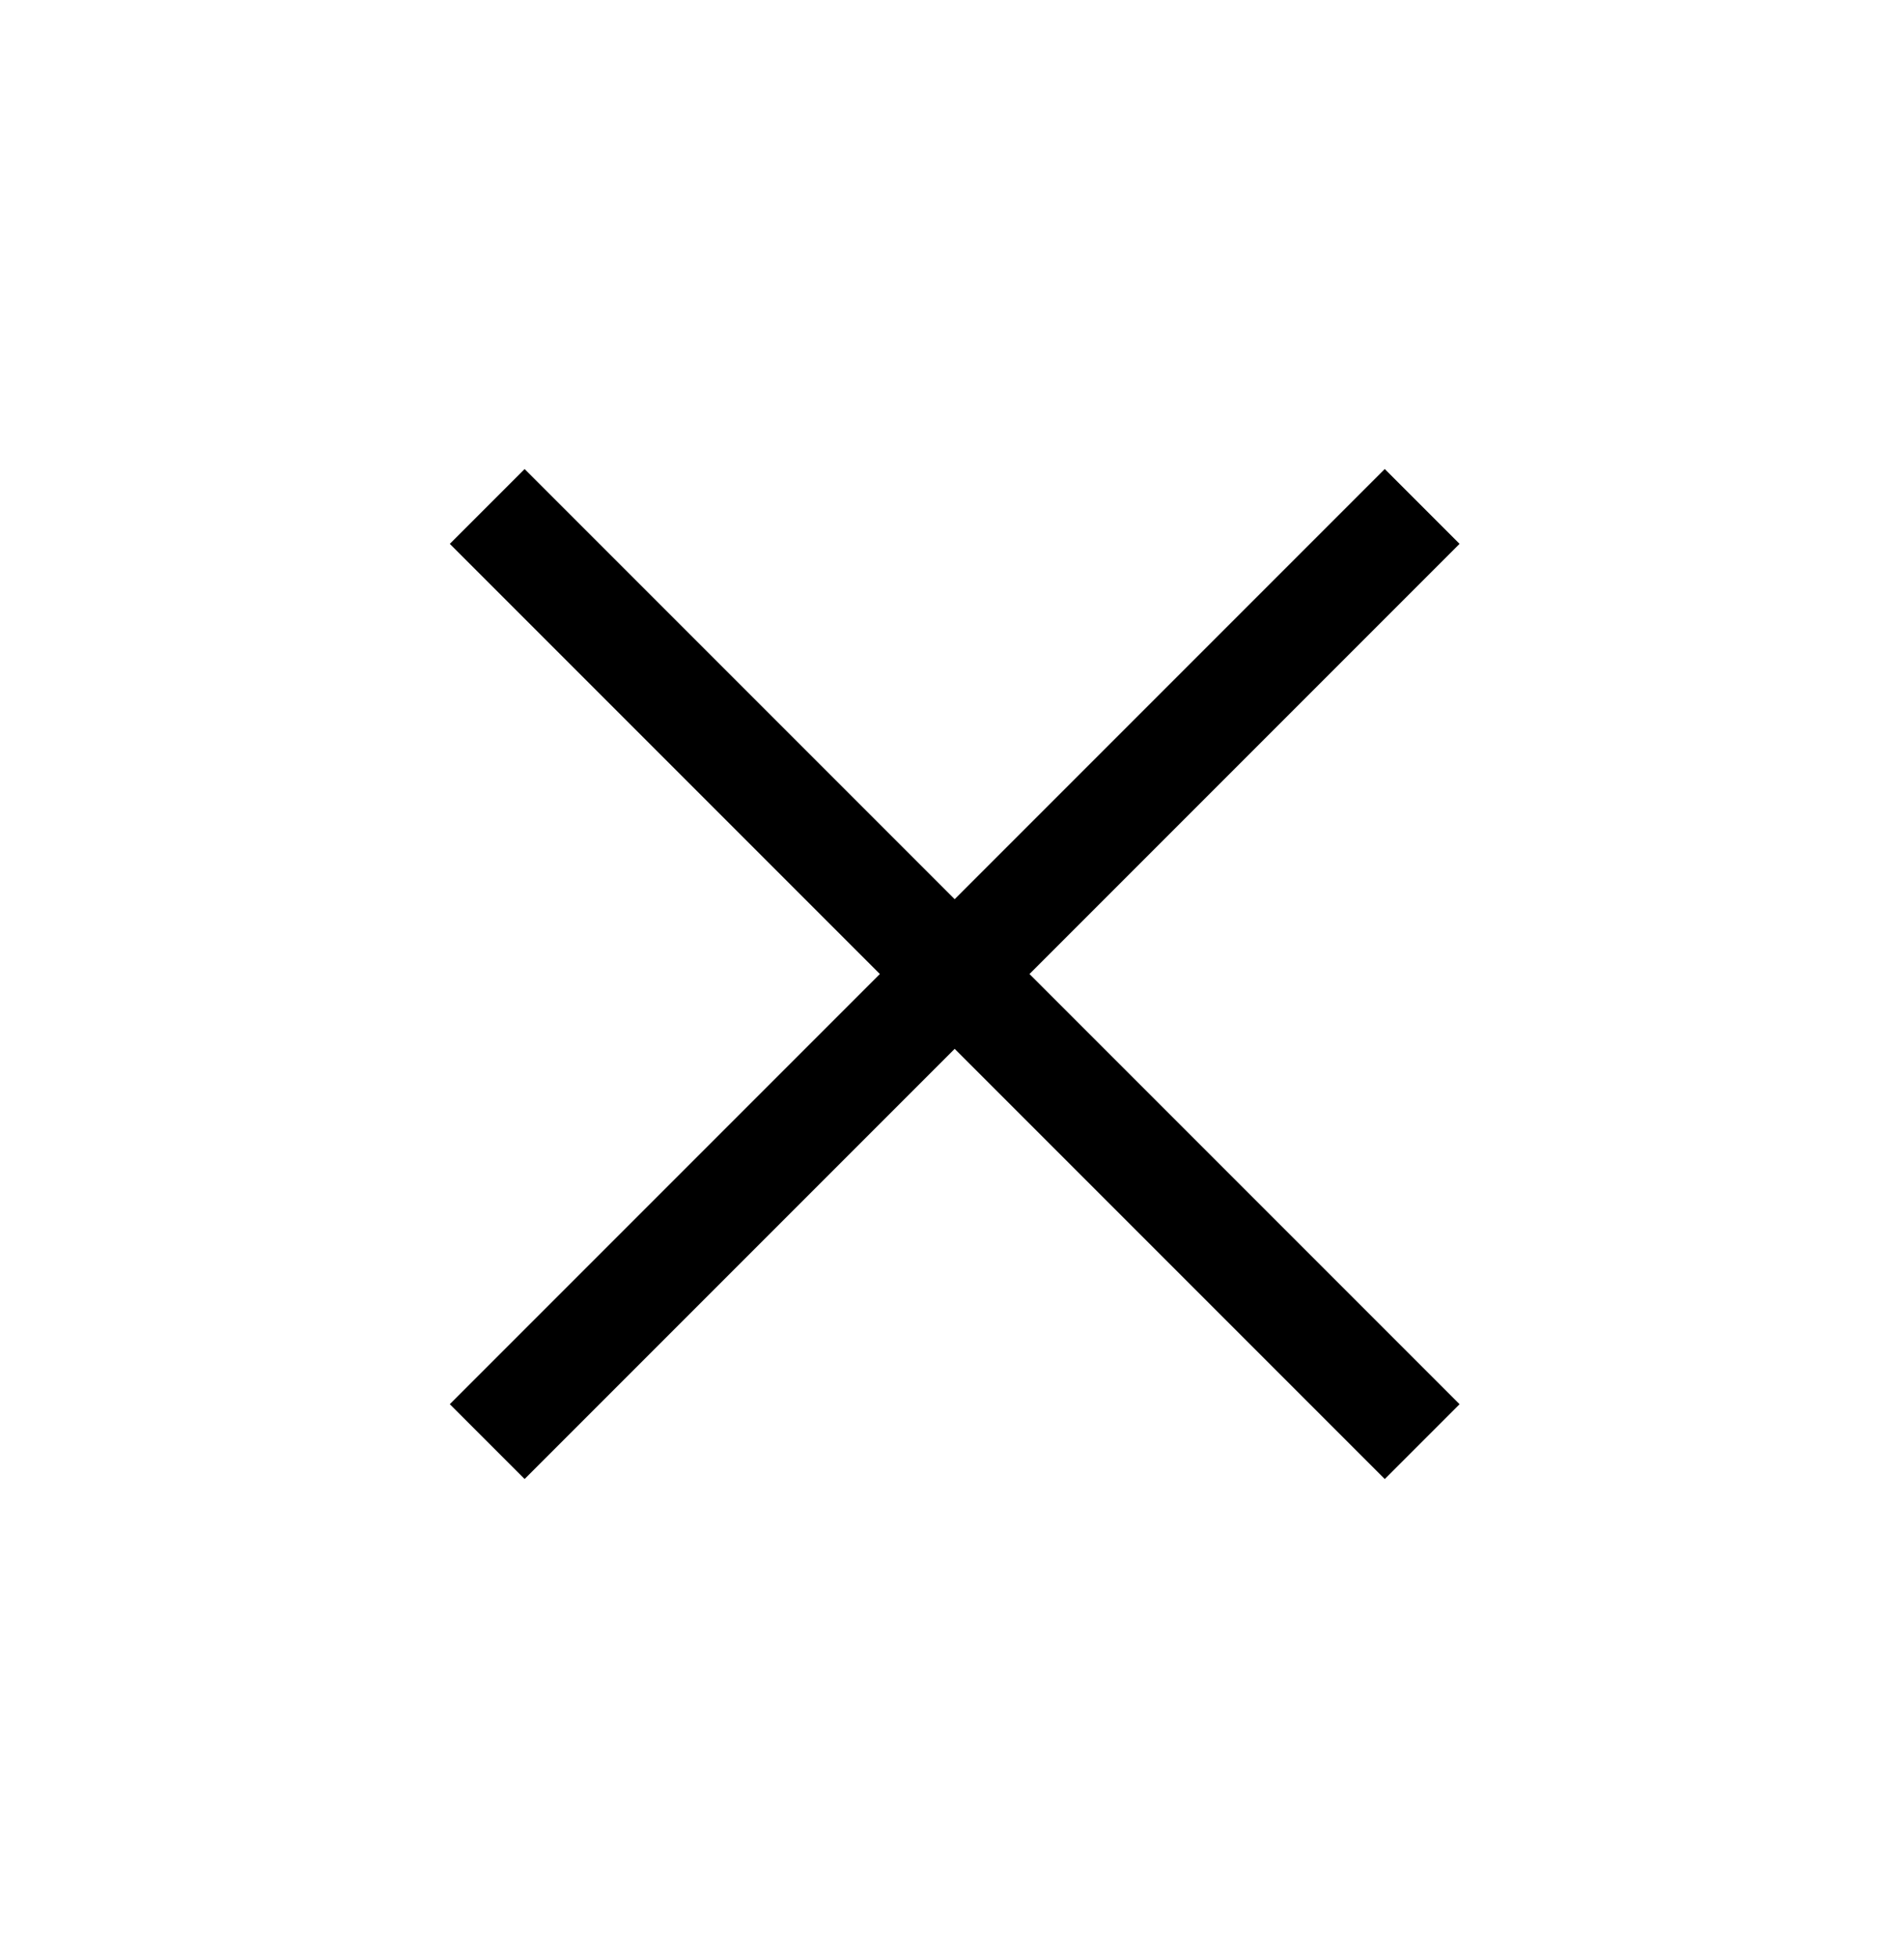
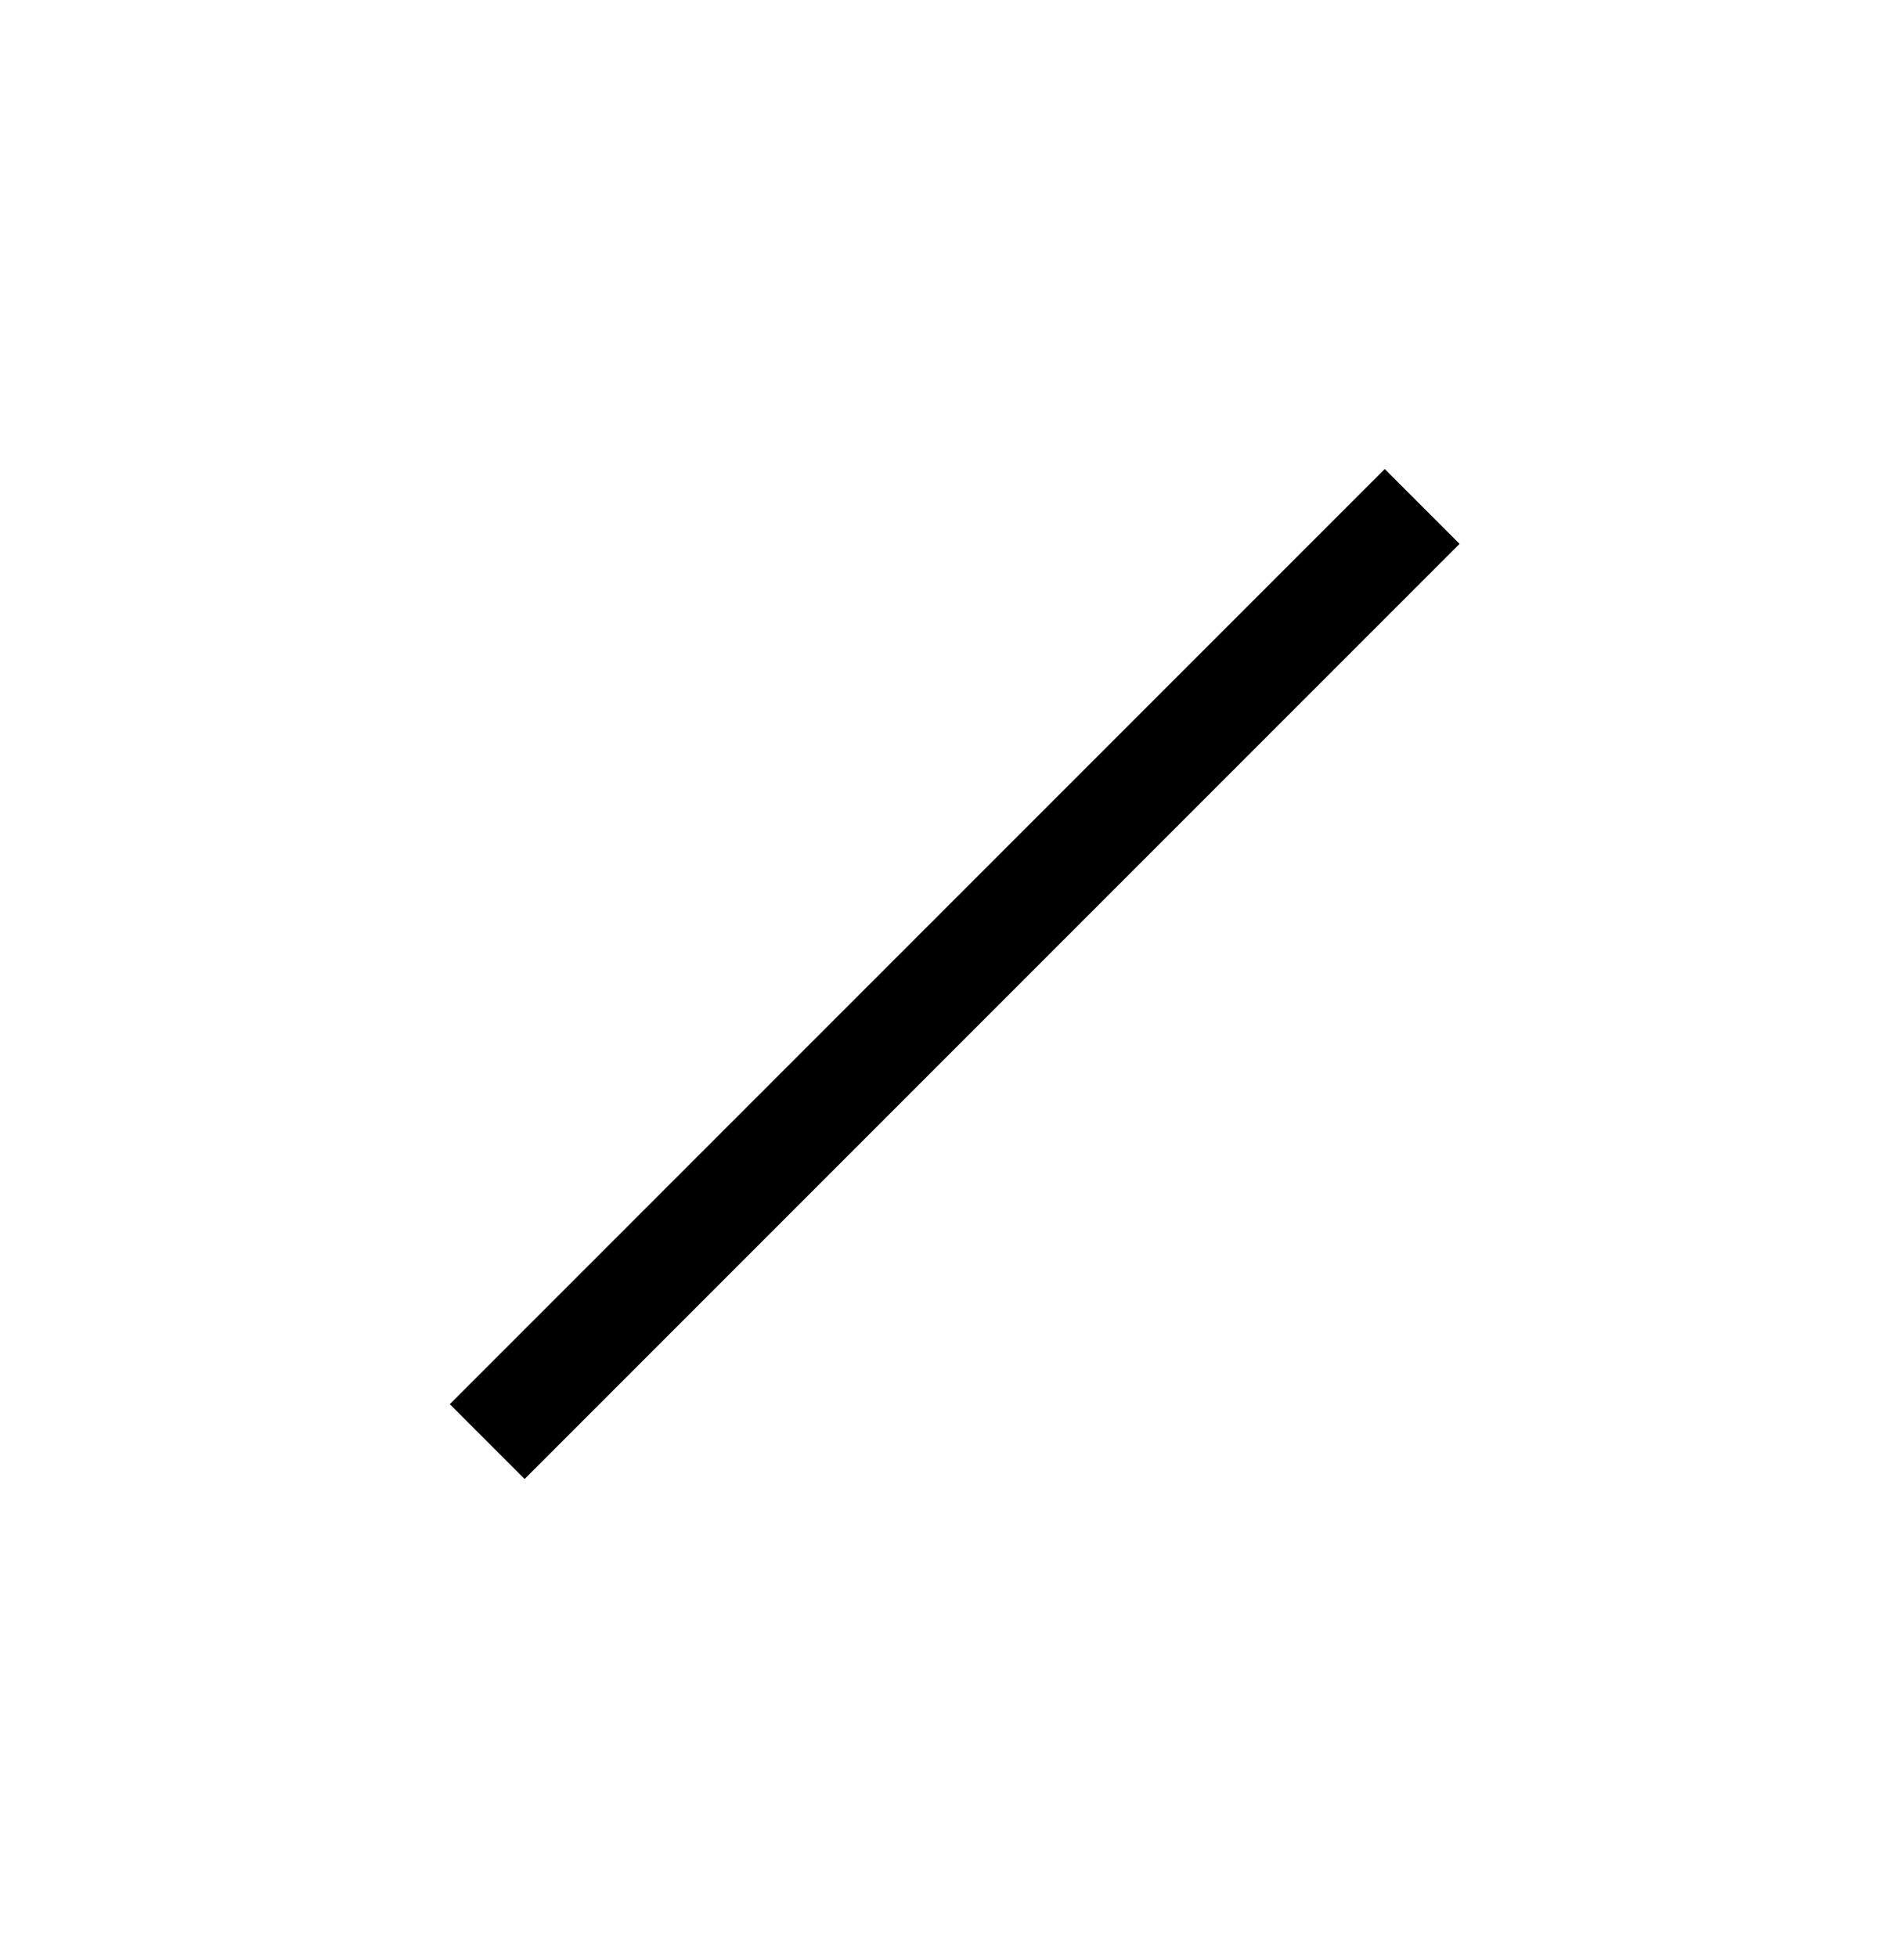
<svg xmlns="http://www.w3.org/2000/svg" width="36" height="37" viewBox="0 0 36 37" fill="none">
-   <rect x="8.505" y="10.281" width="2" height="25" transform="rotate(-45 8.505 10.281)" fill="black" />
  <rect x="9.919" y="27.958" width="2" height="25" transform="rotate(-135 9.919 27.958)" fill="black" />
</svg>